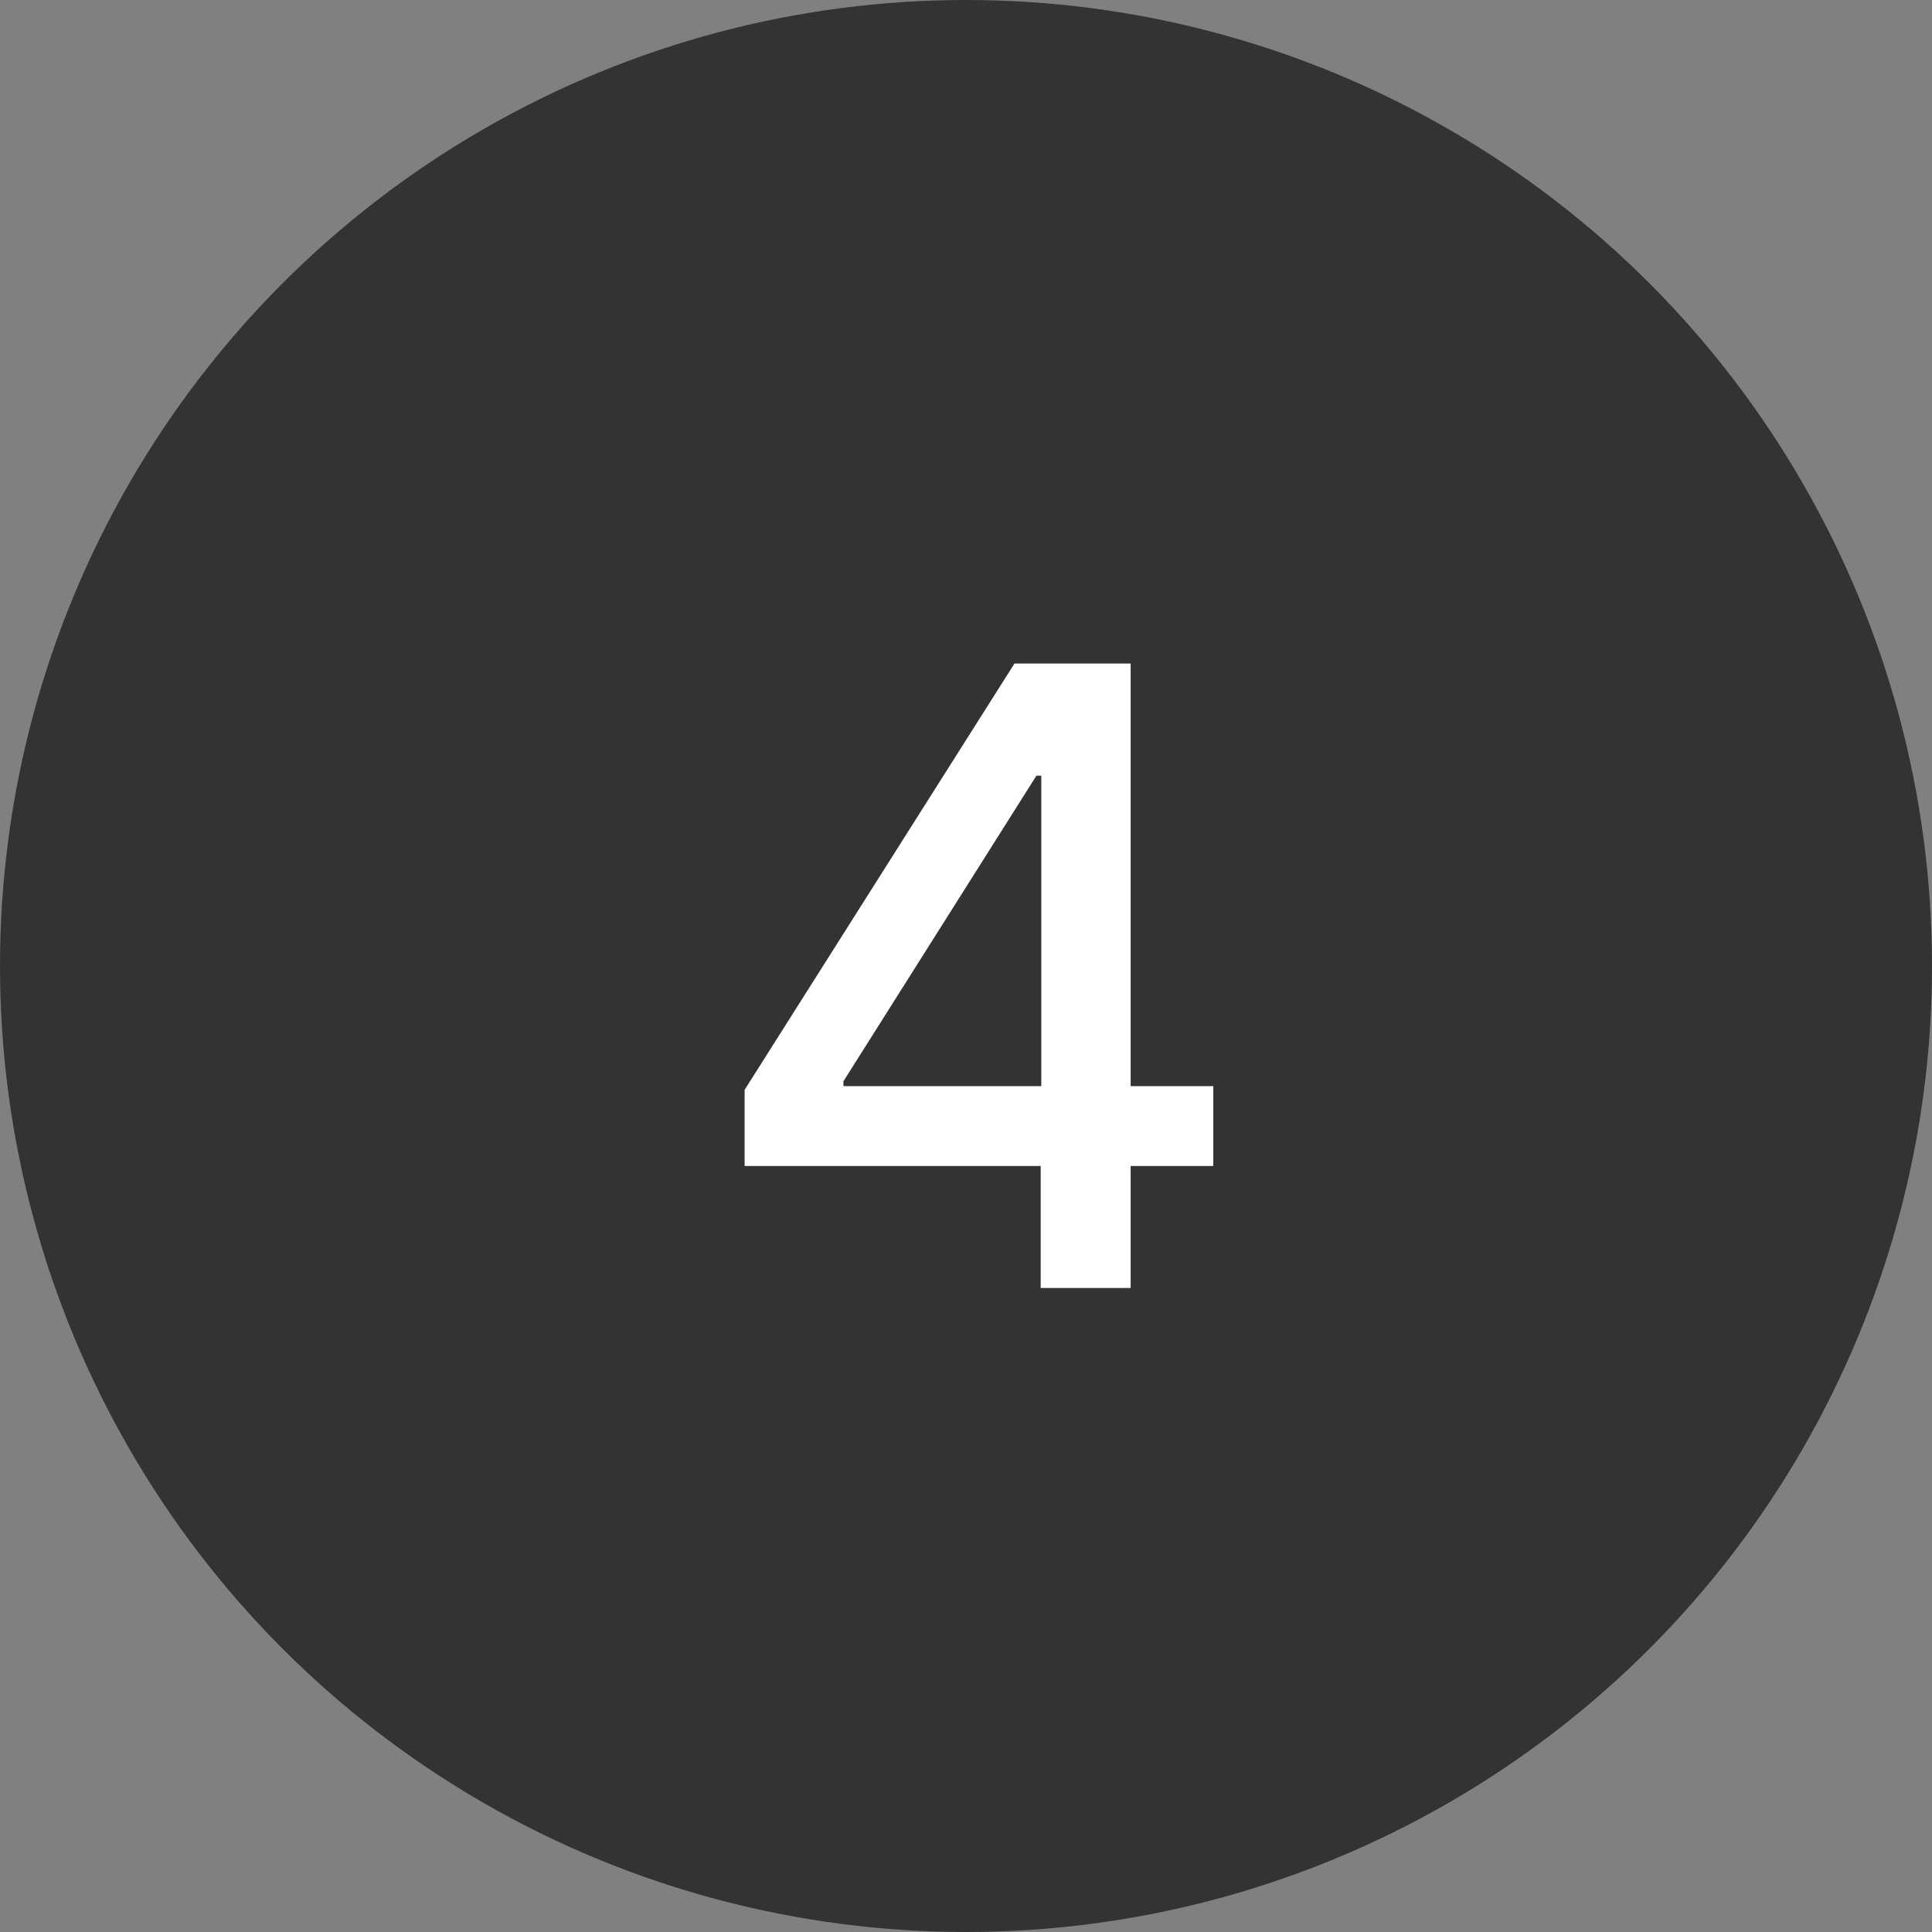
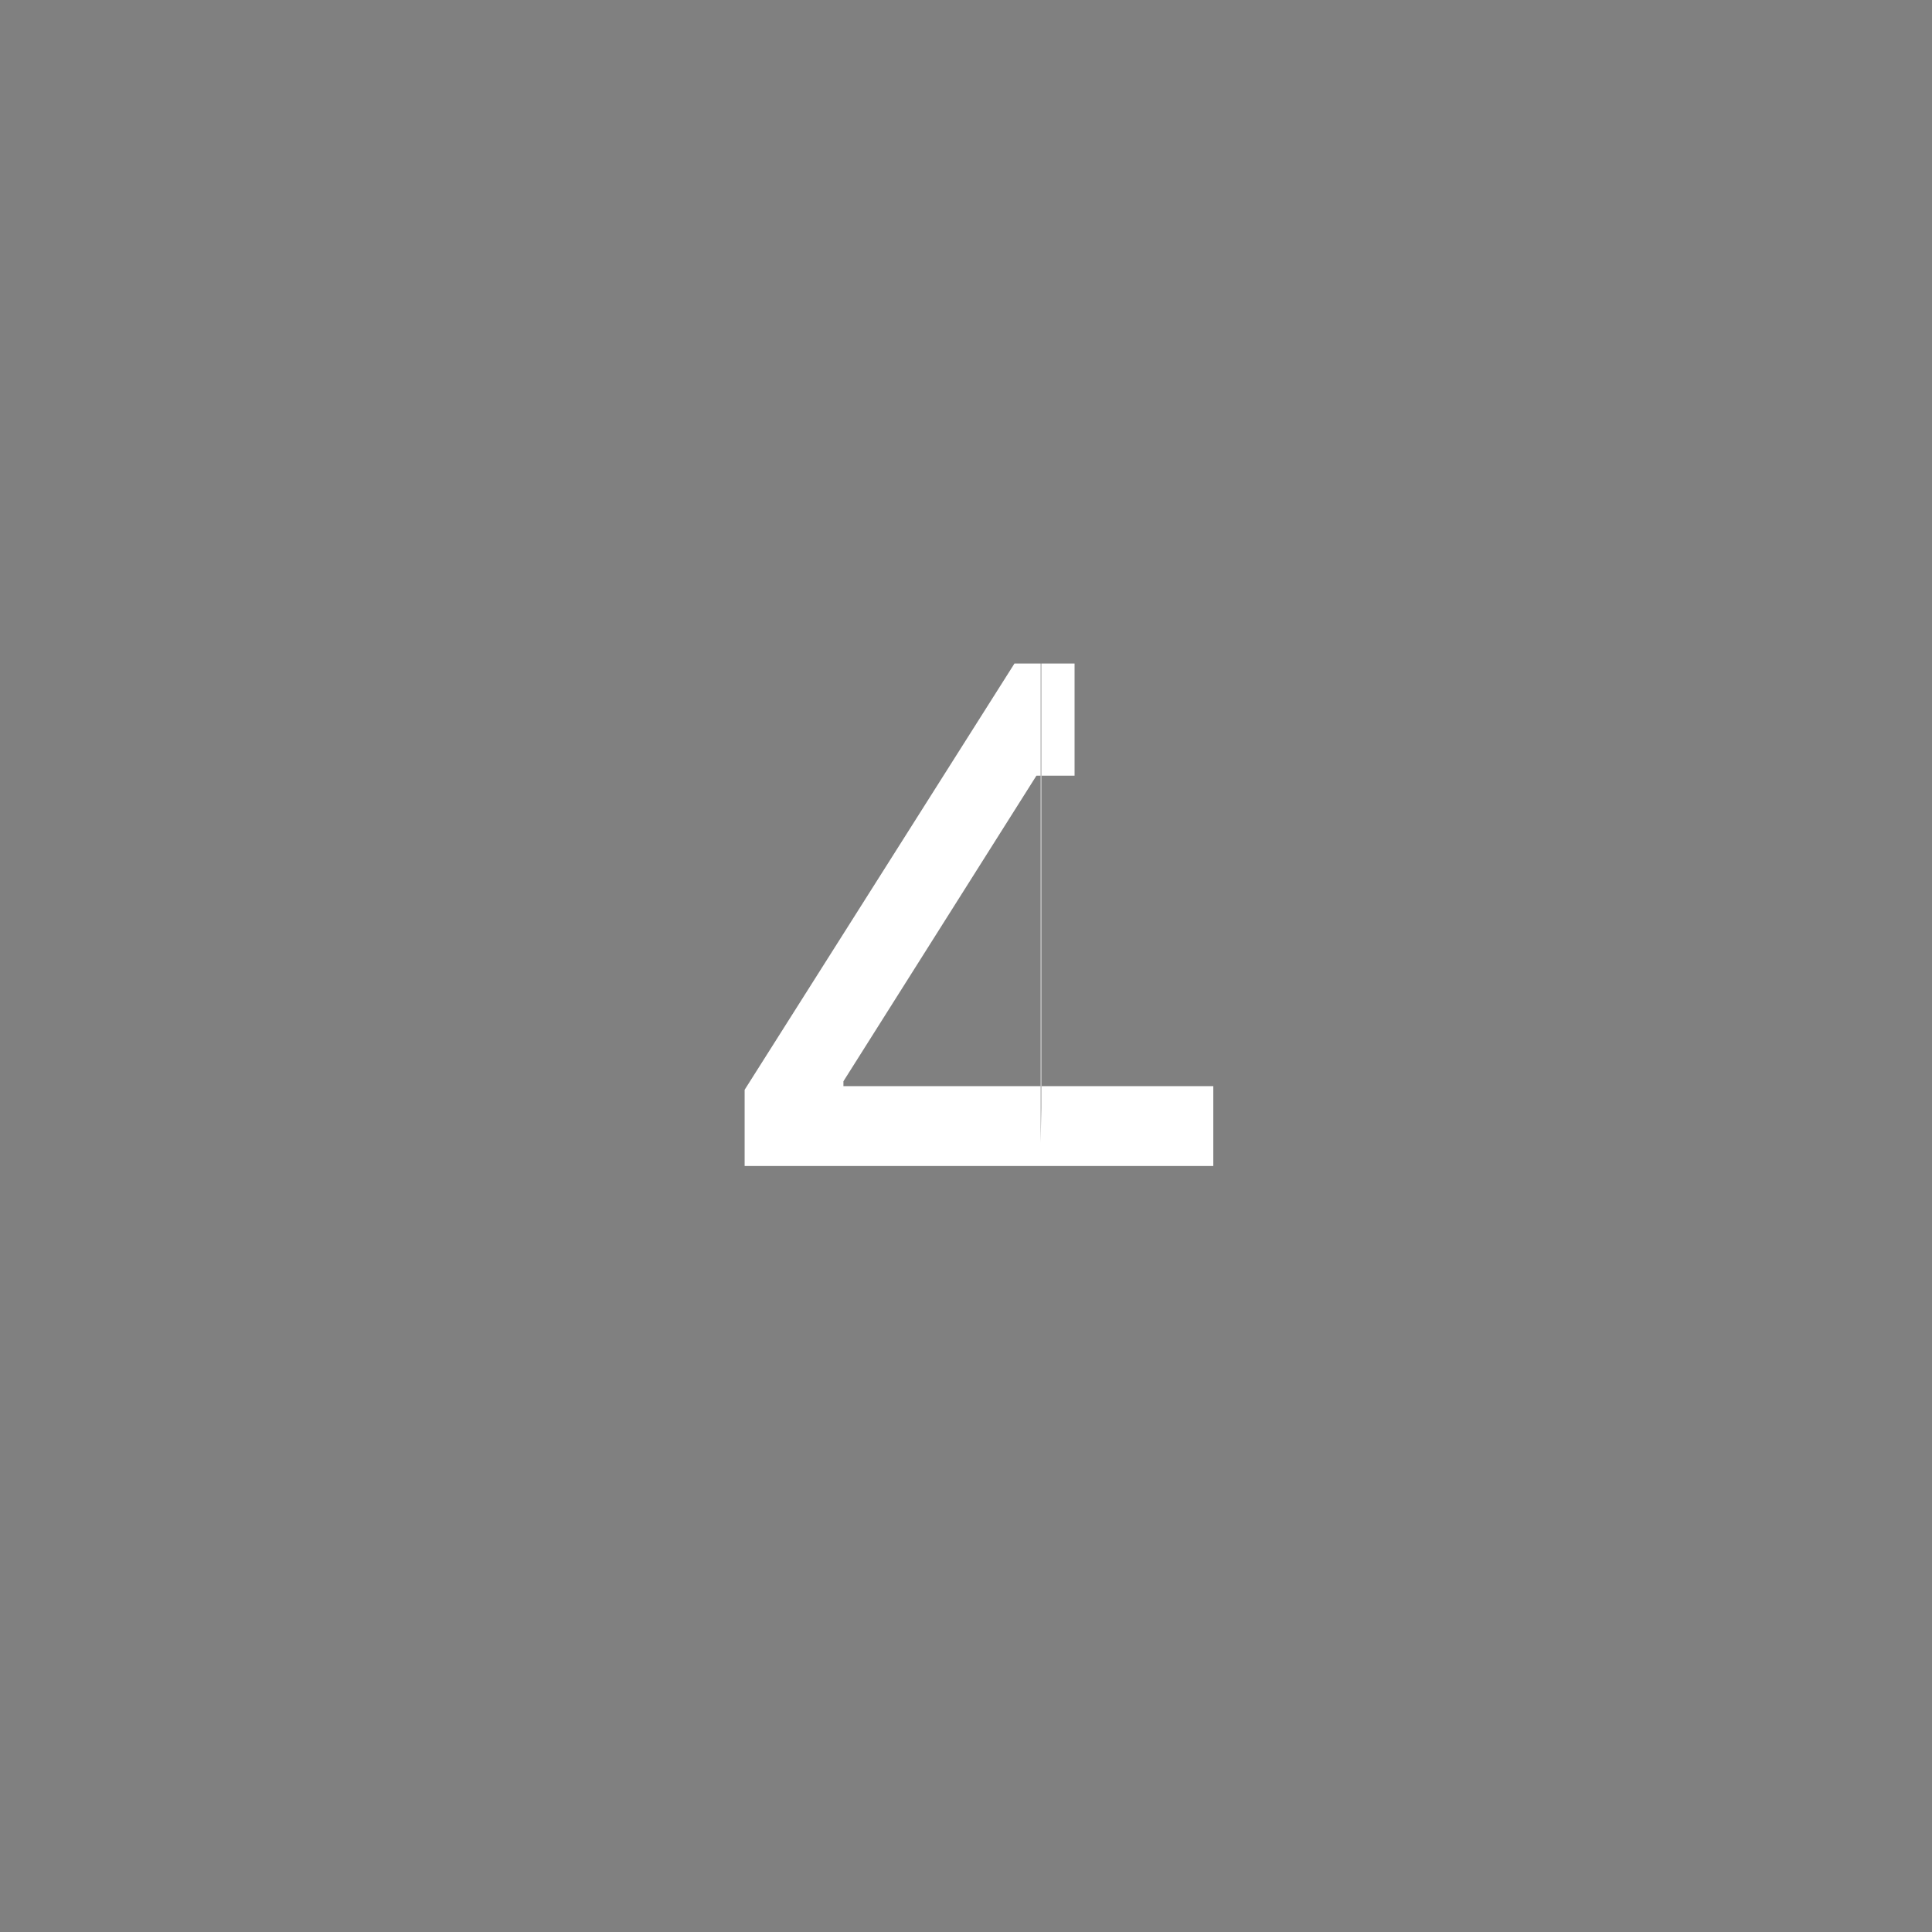
<svg xmlns="http://www.w3.org/2000/svg" width="36" height="36" viewBox="0 0 36 36" fill="none">
  <rect x="0" y="0" width="36" height="36" fill="#808080" stroke="none" />
-   <circle cx="18" cy="18" r="18" fill="#333333" />
-   <path d="M13.875 21.727V20.307L18.903 12.364H20.023V14.454H19.312L15.716 20.148V20.239H22.608V21.727H13.875ZM19.392 24V21.296L19.403 20.648V12.364H21.068V24H19.392Z" fill="white" />
+   <path d="M13.875 21.727V20.307L18.903 12.364H20.023V14.454H19.312L15.716 20.148V20.239H22.608V21.727H13.875ZM19.392 24V21.296L19.403 20.648V12.364H21.068H19.392Z" fill="white" />
</svg>